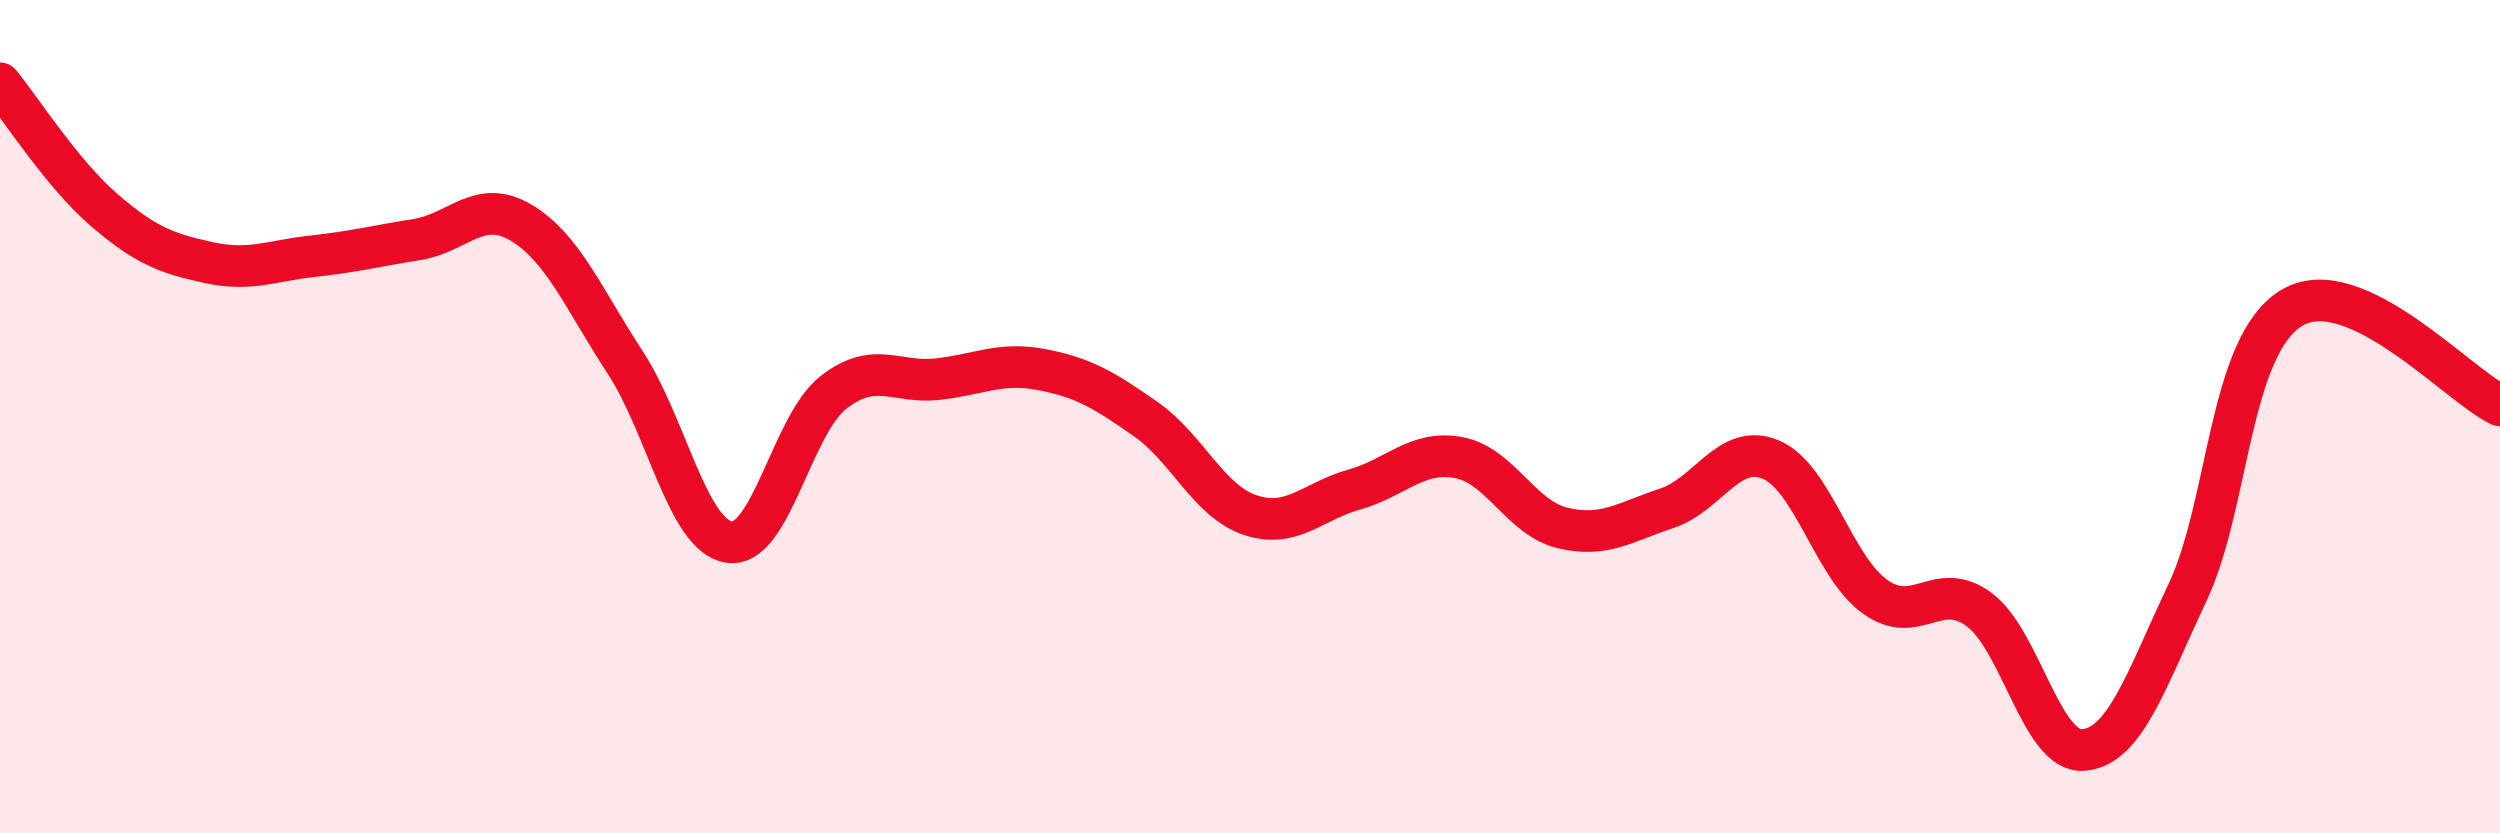
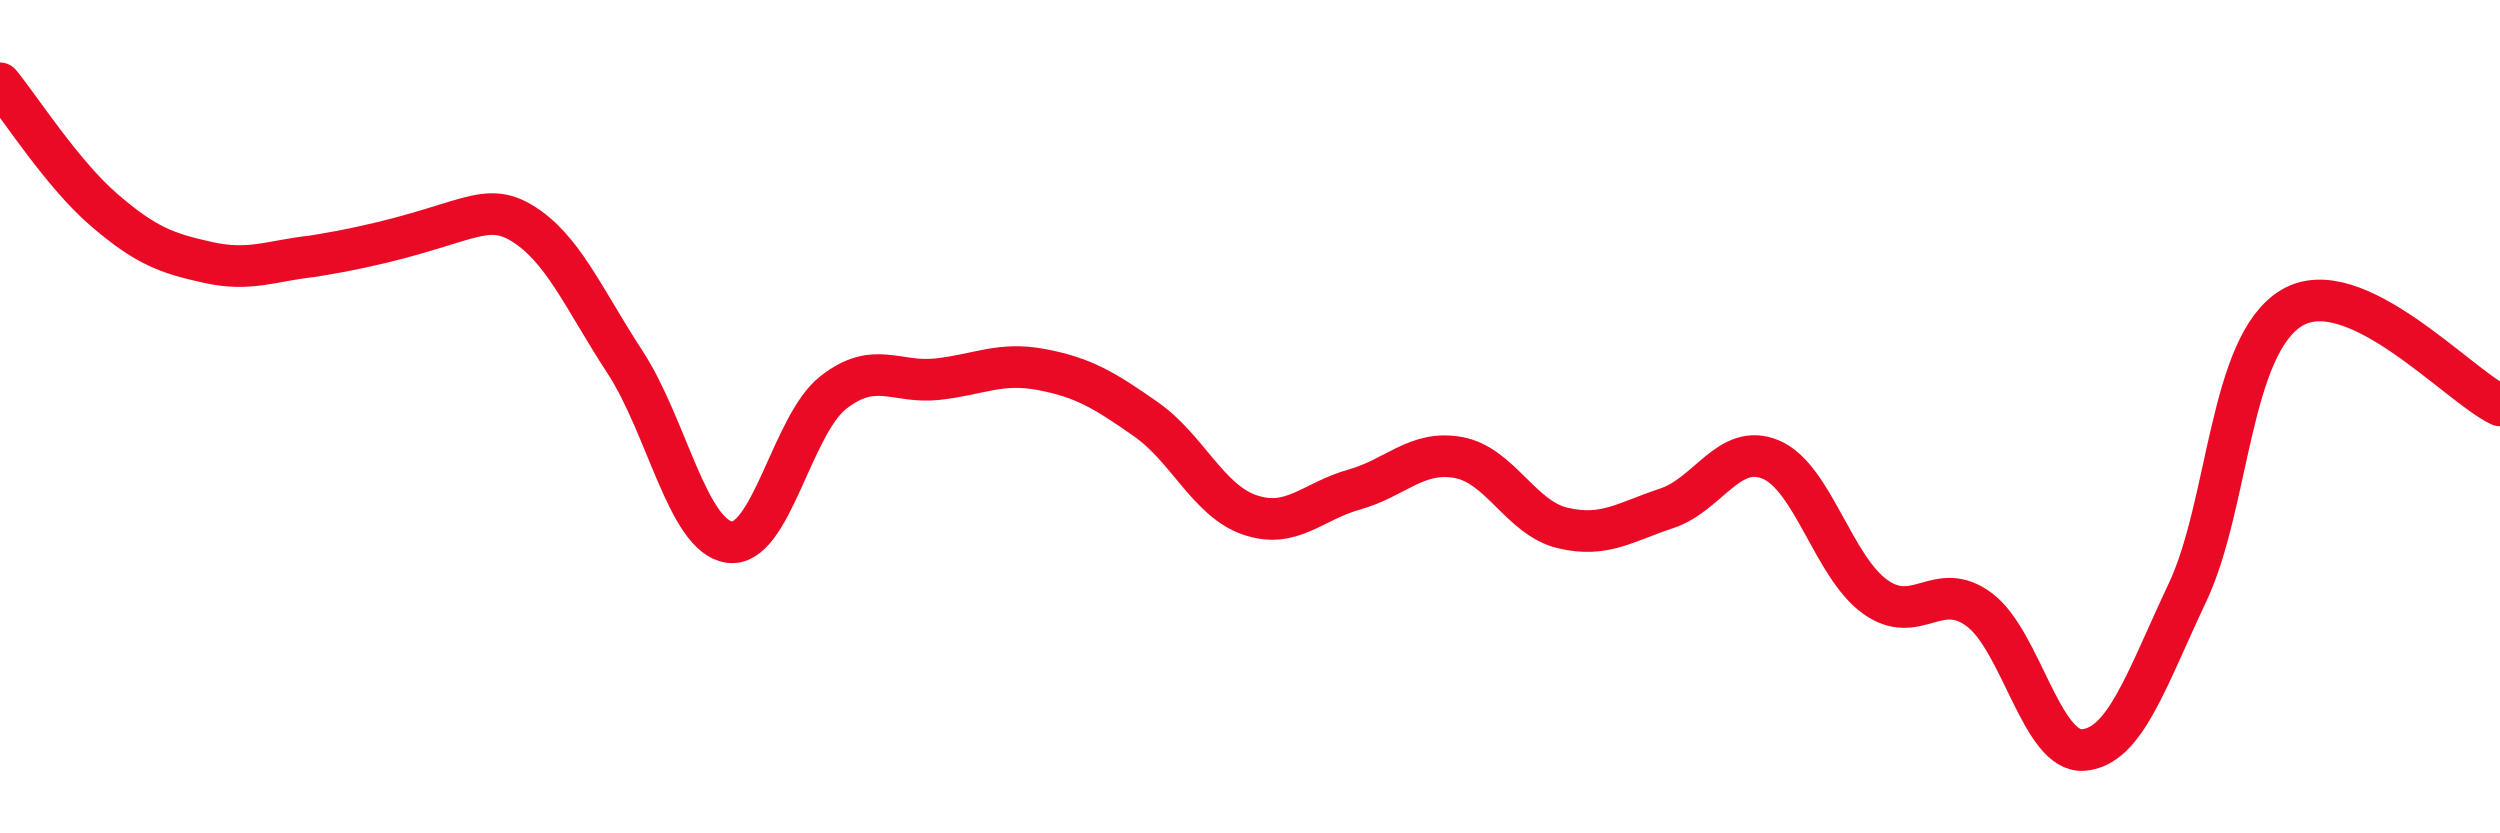
<svg xmlns="http://www.w3.org/2000/svg" width="60" height="20" viewBox="0 0 60 20">
-   <path d="M 0,2 C 0.5,2.61 1.5,4.18 2.5,5.04 C 3.5,5.9 4,6.08 5,6.3 C 6,6.52 6.5,6.26 7.5,6.15 C 8.5,6.04 9,5.91 10,5.75 C 11,5.59 11.5,4.75 12.5,5.34 C 13.5,5.93 14,7.16 15,8.69 C 16,10.22 16.5,12.86 17.5,13.01 C 18.5,13.16 19,10.2 20,9.42 C 21,8.64 21.5,9.21 22.5,9.1 C 23.5,8.99 24,8.68 25,8.87 C 26,9.06 26.5,9.36 27.5,10.06 C 28.5,10.76 29,12.02 30,12.36 C 31,12.7 31.5,12.03 32.5,11.75 C 33.5,11.47 34,10.8 35,10.98 C 36,11.16 36.5,12.43 37.5,12.67 C 38.5,12.91 39,12.53 40,12.2 C 41,11.87 41.5,10.61 42.5,11.03 C 43.5,11.45 44,13.6 45,14.32 C 46,15.04 46.5,13.89 47.5,14.63 C 48.5,15.37 49,18.08 50,18 C 51,17.92 51.5,16.34 52.5,14.22 C 53.5,12.1 53.5,8.29 55,7.39 C 56.5,6.49 59,9.26 60,9.73L60 20L0 20Z" fill="#EB0A25" opacity="0.1" stroke-linecap="round" stroke-linejoin="round" />
-   <path d="M 0,2 C 0.5,2.61 1.5,4.18 2.5,5.04 C 3.5,5.9 4,6.08 5,6.3 C 6,6.52 6.5,6.26 7.5,6.15 C 8.5,6.04 9,5.91 10,5.75 C 11,5.59 11.5,4.75 12.5,5.34 C 13.5,5.93 14,7.16 15,8.69 C 16,10.22 16.5,12.86 17.5,13.01 C 18.5,13.16 19,10.2 20,9.42 C 21,8.64 21.5,9.21 22.5,9.1 C 23.5,8.99 24,8.68 25,8.87 C 26,9.06 26.5,9.36 27.5,10.06 C 28.5,10.76 29,12.02 30,12.36 C 31,12.7 31.5,12.03 32.5,11.75 C 33.5,11.47 34,10.8 35,10.98 C 36,11.16 36.5,12.43 37.5,12.67 C 38.5,12.91 39,12.53 40,12.2 C 41,11.87 41.5,10.61 42.5,11.03 C 43.5,11.45 44,13.6 45,14.32 C 46,15.04 46.5,13.89 47.5,14.63 C 48.5,15.37 49,18.08 50,18 C 51,17.92 51.5,16.34 52.5,14.22 C 53.5,12.1 53.5,8.29 55,7.39 C 56.5,6.49 59,9.26 60,9.73" stroke="#EB0A25" stroke-width="1" fill="none" stroke-linecap="round" stroke-linejoin="round" />
+   <path d="M 0,2 C 0.5,2.61 1.5,4.18 2.5,5.04 C 3.5,5.9 4,6.08 5,6.3 C 6,6.52 6.5,6.26 7.5,6.15 C 11,5.59 11.5,4.75 12.5,5.34 C 13.5,5.93 14,7.16 15,8.69 C 16,10.22 16.5,12.86 17.5,13.01 C 18.5,13.16 19,10.2 20,9.42 C 21,8.64 21.5,9.21 22.5,9.1 C 23.5,8.99 24,8.68 25,8.87 C 26,9.06 26.5,9.36 27.5,10.06 C 28.5,10.76 29,12.02 30,12.36 C 31,12.7 31.5,12.03 32.5,11.75 C 33.5,11.47 34,10.8 35,10.98 C 36,11.16 36.5,12.43 37.5,12.67 C 38.5,12.91 39,12.53 40,12.2 C 41,11.87 41.5,10.61 42.5,11.03 C 43.5,11.45 44,13.6 45,14.32 C 46,15.04 46.5,13.89 47.5,14.63 C 48.5,15.37 49,18.08 50,18 C 51,17.92 51.5,16.34 52.5,14.22 C 53.5,12.1 53.5,8.29 55,7.39 C 56.5,6.49 59,9.26 60,9.73" stroke="#EB0A25" stroke-width="1" fill="none" stroke-linecap="round" stroke-linejoin="round" />
</svg>